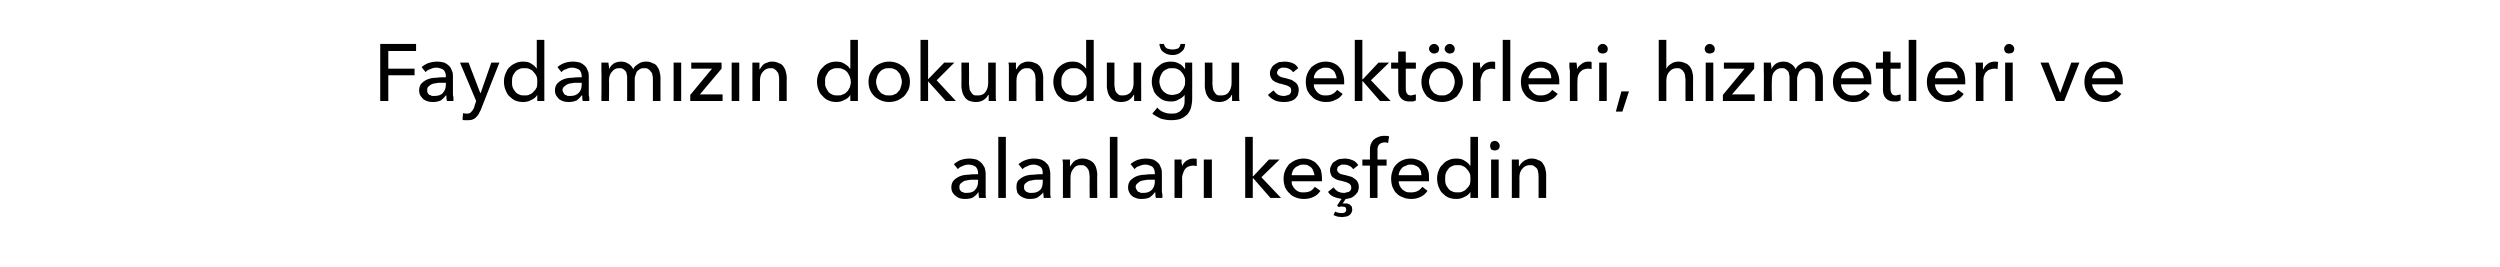
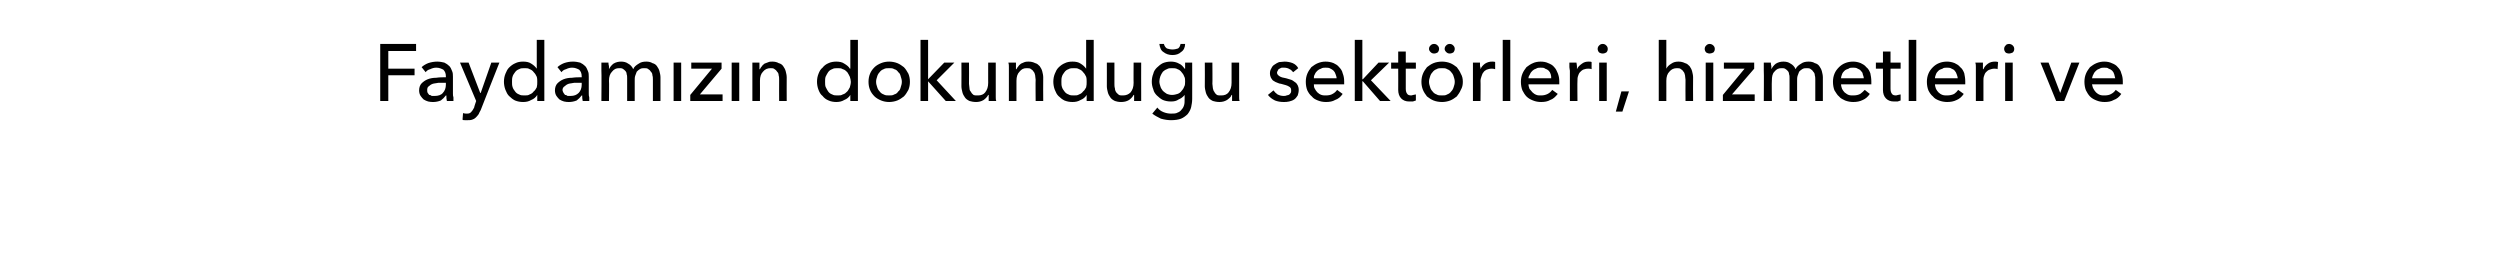
<svg xmlns="http://www.w3.org/2000/svg" version="1.1" width="495.1px" height="52.9px" viewBox="0 -4 495.1 52.9" style="top:-4px">
  <desc>Faydamızın dokunduğu sektörleri, hizmetleri ve alanları keşfedin</desc>
  <defs />
  <g id="Polygon304248">
-     <path d="M 193.7 30.3 C 193.7 29.7 193.5 29.3 193.2 29 C 192.9 28.8 192.4 28.6 191.8 28.6 C 191.4 28.6 191 28.7 190.6 28.9 C 190.3 29 189.9 29.2 189.7 29.5 C 189.7 29.5 188.9 28.5 188.9 28.5 C 189.3 28.2 189.7 27.9 190.2 27.7 C 190.8 27.5 191.4 27.4 192 27.4 C 192.5 27.4 193 27.5 193.4 27.6 C 193.8 27.8 194.1 28 194.4 28.3 C 194.6 28.5 194.8 28.9 195 29.2 C 195.1 29.6 195.2 30 195.2 30.4 C 195.2 30.4 195.2 33.7 195.2 33.7 C 195.2 34 195.2 34.2 195.2 34.5 C 195.2 34.8 195.2 35 195.3 35.2 C 195.3 35.2 193.9 35.2 193.9 35.2 C 193.8 34.8 193.8 34.5 193.8 34.1 C 193.8 34.1 193.7 34.1 193.7 34.1 C 193.5 34.5 193.1 34.8 192.7 35.1 C 192.3 35.3 191.8 35.4 191.2 35.4 C 190.9 35.4 190.6 35.4 190.2 35.3 C 189.9 35.2 189.6 35.1 189.4 34.9 C 189.1 34.7 188.9 34.5 188.7 34.2 C 188.5 33.9 188.4 33.5 188.4 33.1 C 188.4 32.5 188.6 32 188.9 31.7 C 189.2 31.4 189.6 31.1 190.1 30.9 C 190.6 30.7 191.2 30.6 191.8 30.6 C 192.4 30.5 193.1 30.5 193.7 30.5 C 193.7 30.5 193.7 30.3 193.7 30.3 Z M 193.3 31.6 C 193 31.6 192.6 31.6 192.2 31.6 C 191.8 31.7 191.4 31.7 191.1 31.8 C 190.8 31.9 190.5 32.1 190.3 32.3 C 190.1 32.4 190 32.7 190 33 C 190 33.2 190 33.4 190.1 33.6 C 190.2 33.7 190.3 33.9 190.5 34 C 190.6 34 190.8 34.1 191 34.2 C 191.1 34.2 191.3 34.2 191.5 34.2 C 192.2 34.2 192.8 34 193.1 33.6 C 193.5 33.2 193.7 32.6 193.7 32 C 193.71 31.98 193.7 31.6 193.7 31.6 C 193.7 31.6 193.34 31.58 193.3 31.6 Z M 199.2 35.2 L 197.7 35.2 L 197.7 23.1 L 199.2 23.1 L 199.2 35.2 Z M 206.5 30.3 C 206.5 29.7 206.4 29.3 206 29 C 205.7 28.8 205.2 28.6 204.7 28.6 C 204.2 28.6 203.8 28.7 203.5 28.9 C 203.1 29 202.8 29.2 202.5 29.5 C 202.5 29.5 201.7 28.5 201.7 28.5 C 202.1 28.2 202.5 27.9 203.1 27.7 C 203.6 27.5 204.2 27.4 204.8 27.4 C 205.4 27.4 205.8 27.5 206.2 27.6 C 206.6 27.8 207 28 207.2 28.3 C 207.5 28.5 207.7 28.9 207.8 29.2 C 207.9 29.6 208 30 208 30.4 C 208 30.4 208 33.7 208 33.7 C 208 34 208 34.2 208 34.5 C 208 34.8 208.1 35 208.1 35.2 C 208.1 35.2 206.7 35.2 206.7 35.2 C 206.7 34.8 206.6 34.5 206.6 34.1 C 206.6 34.1 206.6 34.1 206.6 34.1 C 206.3 34.5 205.9 34.8 205.5 35.1 C 205.1 35.3 204.6 35.4 204 35.4 C 203.7 35.4 203.4 35.4 203.1 35.3 C 202.8 35.2 202.5 35.1 202.2 34.9 C 201.9 34.7 201.7 34.5 201.5 34.2 C 201.4 33.9 201.3 33.5 201.3 33.1 C 201.3 32.5 201.4 32 201.7 31.7 C 202 31.4 202.4 31.1 202.9 30.9 C 203.4 30.7 204 30.6 204.6 30.6 C 205.3 30.5 205.9 30.5 206.5 30.5 C 206.5 30.5 206.5 30.3 206.5 30.3 Z M 206.2 31.6 C 205.8 31.6 205.4 31.6 205 31.6 C 204.6 31.7 204.3 31.7 203.9 31.8 C 203.6 31.9 203.3 32.1 203.1 32.3 C 202.9 32.4 202.8 32.7 202.8 33 C 202.8 33.2 202.8 33.4 202.9 33.6 C 203 33.7 203.1 33.9 203.3 34 C 203.4 34 203.6 34.1 203.8 34.2 C 204 34.2 204.2 34.2 204.4 34.2 C 205.1 34.2 205.6 34 206 33.6 C 206.4 33.2 206.5 32.6 206.5 32 C 206.54 31.98 206.5 31.6 206.5 31.6 C 206.5 31.6 206.18 31.58 206.2 31.6 Z M 211.9 27.6 C 211.9 27.8 211.9 28 211.9 28.3 C 211.9 28.5 211.9 28.7 211.9 28.9 C 211.9 28.9 212 28.9 212 28.9 C 212.1 28.7 212.2 28.5 212.4 28.3 C 212.5 28.1 212.7 28 212.9 27.8 C 213.1 27.7 213.4 27.6 213.6 27.5 C 213.9 27.4 214.2 27.4 214.4 27.4 C 214.9 27.4 215.3 27.5 215.7 27.7 C 216 27.8 216.3 28 216.6 28.3 C 216.8 28.6 217 28.9 217.1 29.3 C 217.2 29.7 217.3 30.1 217.3 30.5 C 217.26 30.5 217.3 35.2 217.3 35.2 L 215.8 35.2 C 215.8 35.2 215.76 30.99 215.8 31 C 215.8 30.7 215.7 30.4 215.7 30.1 C 215.6 29.8 215.6 29.6 215.4 29.4 C 215.3 29.2 215.1 29 214.9 28.9 C 214.7 28.7 214.4 28.7 214 28.7 C 213.4 28.7 212.9 28.9 212.6 29.4 C 212.2 29.8 212 30.4 212 31.2 C 212 31.17 212 35.2 212 35.2 L 210.5 35.2 C 210.5 35.2 210.5 29.25 210.5 29.2 C 210.5 29 210.5 28.8 210.5 28.5 C 210.5 28.1 210.5 27.9 210.4 27.6 C 210.4 27.6 211.9 27.6 211.9 27.6 Z M 221.3 35.2 L 219.8 35.2 L 219.8 23.1 L 221.3 23.1 L 221.3 35.2 Z M 228.7 30.3 C 228.7 29.7 228.5 29.3 228.2 29 C 227.8 28.8 227.4 28.6 226.8 28.6 C 226.4 28.6 226 28.7 225.6 28.9 C 225.2 29 224.9 29.2 224.7 29.5 C 224.7 29.5 223.9 28.5 223.9 28.5 C 224.2 28.2 224.7 27.9 225.2 27.7 C 225.8 27.5 226.3 27.4 227 27.4 C 227.5 27.4 228 27.5 228.4 27.6 C 228.8 27.8 229.1 28 229.4 28.3 C 229.6 28.5 229.8 28.9 229.9 29.2 C 230.1 29.6 230.1 30 230.1 30.4 C 230.1 30.4 230.1 33.7 230.1 33.7 C 230.1 34 230.1 34.2 230.2 34.5 C 230.2 34.8 230.2 35 230.2 35.2 C 230.2 35.2 228.9 35.2 228.9 35.2 C 228.8 34.8 228.8 34.5 228.8 34.1 C 228.8 34.1 228.7 34.1 228.7 34.1 C 228.4 34.5 228.1 34.8 227.7 35.1 C 227.2 35.3 226.7 35.4 226.2 35.4 C 225.9 35.4 225.5 35.4 225.2 35.3 C 224.9 35.2 224.6 35.1 224.3 34.9 C 224.1 34.7 223.8 34.5 223.7 34.2 C 223.5 33.9 223.4 33.5 223.4 33.1 C 223.4 32.5 223.6 32 223.9 31.7 C 224.2 31.4 224.6 31.1 225.1 30.9 C 225.6 30.7 226.2 30.6 226.8 30.6 C 227.4 30.5 228 30.5 228.7 30.5 C 228.7 30.5 228.7 30.3 228.7 30.3 Z M 228.3 31.6 C 227.9 31.6 227.6 31.6 227.2 31.6 C 226.8 31.7 226.4 31.7 226.1 31.8 C 225.7 31.9 225.5 32.1 225.3 32.3 C 225.1 32.4 224.9 32.7 224.9 33 C 224.9 33.2 225 33.4 225.1 33.6 C 225.2 33.7 225.3 33.9 225.4 34 C 225.6 34 225.8 34.1 225.9 34.2 C 226.1 34.2 226.3 34.2 226.5 34.2 C 227.2 34.2 227.7 34 228.1 33.6 C 228.5 33.2 228.7 32.6 228.7 32 C 228.69 31.98 228.7 31.6 228.7 31.6 C 228.7 31.6 228.32 31.58 228.3 31.6 Z M 232.6 29.2 C 232.6 29 232.6 28.8 232.6 28.5 C 232.6 28.1 232.6 27.9 232.6 27.6 C 232.6 27.6 234 27.6 234 27.6 C 234 27.8 234 28 234 28.3 C 234.1 28.5 234.1 28.7 234.1 28.9 C 234.1 28.9 234.1 28.9 234.1 28.9 C 234.3 28.4 234.6 28.1 235 27.8 C 235.5 27.5 235.9 27.4 236.4 27.4 C 236.7 27.4 236.9 27.4 237 27.5 C 237 27.5 237 28.9 237 28.9 C 236.7 28.8 236.5 28.8 236.3 28.8 C 235.9 28.8 235.6 28.9 235.3 29 C 235.1 29.1 234.8 29.3 234.7 29.5 C 234.5 29.7 234.4 30 234.3 30.3 C 234.2 30.6 234.1 30.9 234.1 31.2 C 234.14 31.22 234.1 35.2 234.1 35.2 L 232.6 35.2 L 232.6 29.2 C 232.6 29.2 232.64 29.25 232.6 29.2 Z M 240 35.2 L 238.4 35.2 L 238.4 27.6 L 240 27.6 L 240 35.2 Z M 248.1 30.9 L 248.2 30.9 L 251.3 27.6 L 253.4 27.6 L 249.8 31.1 L 253.7 35.2 L 251.6 35.2 L 248.2 31.3 L 248.1 31.3 L 248.1 35.2 L 246.6 35.2 L 246.6 23.1 L 248.1 23.1 L 248.1 30.9 Z M 260.3 30.7 C 260.3 30.4 260.2 30.2 260.1 29.9 C 260 29.6 259.9 29.4 259.7 29.2 C 259.5 29 259.3 28.9 259.1 28.8 C 258.8 28.6 258.5 28.6 258.1 28.6 C 257.8 28.6 257.5 28.6 257.2 28.8 C 257 28.9 256.7 29 256.5 29.2 C 256.3 29.4 256.1 29.6 256 29.9 C 255.9 30.2 255.8 30.4 255.8 30.7 C 255.8 30.7 260.3 30.7 260.3 30.7 Z M 261.8 31.3 C 261.8 31.4 261.8 31.5 261.8 31.6 C 261.8 31.7 261.8 31.8 261.8 31.9 C 261.8 31.9 255.8 31.9 255.8 31.9 C 255.8 32.2 255.8 32.5 256 32.8 C 256.1 33 256.3 33.3 256.5 33.5 C 256.7 33.7 257 33.9 257.3 34 C 257.6 34.1 257.9 34.1 258.2 34.1 C 258.7 34.1 259.2 34 259.6 33.8 C 259.9 33.6 260.2 33.3 260.4 33 C 260.4 33 261.5 33.8 261.5 33.8 C 261.1 34.4 260.6 34.8 260.1 35 C 259.5 35.3 258.9 35.4 258.2 35.4 C 257.6 35.4 257.1 35.3 256.6 35.1 C 256.1 34.9 255.7 34.7 255.4 34.3 C 255 34 254.7 33.5 254.5 33.1 C 254.3 32.6 254.2 32 254.2 31.4 C 254.2 30.8 254.3 30.3 254.5 29.8 C 254.7 29.3 255 28.9 255.3 28.5 C 255.7 28.2 256.1 27.9 256.6 27.7 C 257.1 27.5 257.6 27.4 258.2 27.4 C 258.7 27.4 259.2 27.5 259.7 27.7 C 260.1 27.9 260.5 28.1 260.8 28.5 C 261.1 28.8 261.4 29.2 261.6 29.7 C 261.7 30.2 261.8 30.7 261.8 31.3 Z M 268 29.5 C 267.8 29.3 267.6 29 267.3 28.9 C 267 28.7 266.6 28.6 266.2 28.6 C 266.1 28.6 265.9 28.6 265.7 28.6 C 265.5 28.7 265.4 28.7 265.3 28.8 C 265.1 28.9 265 29 264.9 29.1 C 264.9 29.3 264.8 29.4 264.8 29.6 C 264.8 29.9 265 30.1 265.2 30.3 C 265.5 30.5 266 30.6 266.5 30.7 C 266.9 30.8 267.2 30.9 267.6 31 C 267.9 31.1 268.1 31.3 268.4 31.5 C 268.6 31.6 268.8 31.9 268.9 32.1 C 269 32.3 269.1 32.6 269.1 33 C 269.1 33.4 269 33.7 268.9 34 C 268.7 34.3 268.5 34.5 268.3 34.7 C 268.1 34.9 267.8 35.1 267.5 35.2 C 267.1 35.3 266.8 35.4 266.5 35.4 C 266.5 35.4 265.9 36.3 265.9 36.3 C 265.9 36.3 266 36.3 266.1 36.3 C 266.1 36.3 266.2 36.3 266.3 36.3 C 266.5 36.3 266.6 36.3 266.8 36.3 C 267 36.4 267.2 36.4 267.3 36.5 C 267.4 36.6 267.6 36.8 267.7 36.9 C 267.7 37.1 267.8 37.3 267.8 37.5 C 267.8 37.8 267.7 38 267.6 38.2 C 267.5 38.4 267.3 38.6 267.1 38.7 C 266.9 38.8 266.7 38.9 266.5 38.9 C 266.2 38.9 266 39 265.8 39 C 265.5 39 265.2 38.9 264.9 38.9 C 264.6 38.8 264.3 38.7 264.1 38.6 C 264.1 38.6 264.4 37.9 264.4 37.9 C 264.8 38.1 265.2 38.2 265.7 38.2 C 265.7 38.2 265.8 38.2 266 38.2 C 266.1 38.1 266.2 38.1 266.3 38.1 C 266.4 38 266.5 37.9 266.5 37.9 C 266.6 37.8 266.6 37.7 266.6 37.5 C 266.6 37.3 266.5 37.1 266.4 37 C 266.2 37 266 36.9 265.8 36.9 C 265.7 36.9 265.6 36.9 265.5 36.9 C 265.3 37 265.2 37 265.1 37 C 265.12 37.02 264.8 36.7 264.8 36.7 C 264.8 36.7 265.66 35.38 265.7 35.4 C 265.2 35.3 264.7 35.2 264.2 35 C 263.7 34.8 263.3 34.5 263 34 C 263 34 264.1 33.1 264.1 33.1 C 264.3 33.4 264.6 33.7 264.9 33.9 C 265.3 34.1 265.7 34.2 266.1 34.2 C 266.3 34.2 266.5 34.2 266.6 34.1 C 266.8 34.1 267 34 267.1 34 C 267.3 33.9 267.4 33.8 267.5 33.6 C 267.6 33.5 267.6 33.3 267.6 33.1 C 267.6 32.7 267.4 32.5 267.1 32.3 C 266.8 32.1 266.3 32 265.6 31.8 C 265.4 31.8 265.1 31.7 264.8 31.6 C 264.6 31.5 264.3 31.4 264.1 31.2 C 263.9 31.1 263.7 30.9 263.6 30.6 C 263.5 30.4 263.4 30.1 263.4 29.7 C 263.4 29.3 263.5 29 263.7 28.7 C 263.8 28.4 264 28.1 264.3 28 C 264.6 27.8 264.9 27.6 265.2 27.5 C 265.6 27.5 265.9 27.4 266.3 27.4 C 266.8 27.4 267.3 27.5 267.8 27.7 C 268.4 27.9 268.7 28.3 269 28.7 C 269 28.7 268 29.5 268 29.5 Z M 274.6 28.8 L 272.8 28.8 L 272.8 35.2 L 271.3 35.2 L 271.3 28.8 L 269.8 28.8 L 269.8 27.6 L 271.3 27.6 C 271.3 27.6 271.3 26.03 271.3 26 C 271.3 25.6 271.3 25.2 271.4 24.8 C 271.5 24.4 271.7 24.1 271.9 23.8 C 272.2 23.5 272.5 23.3 272.8 23.2 C 273.2 23 273.6 22.9 274.1 22.9 C 274.5 22.9 274.8 22.9 275.1 23 C 275.1 23 274.9 24.3 274.9 24.3 C 274.8 24.3 274.7 24.3 274.5 24.2 C 274.4 24.2 274.3 24.2 274.1 24.2 C 273.9 24.2 273.6 24.3 273.4 24.4 C 273.3 24.5 273.1 24.6 273 24.8 C 272.9 24.9 272.9 25.1 272.8 25.4 C 272.8 25.6 272.8 25.8 272.8 26 C 272.8 26.03 272.8 27.6 272.8 27.6 L 274.6 27.6 L 274.6 28.8 Z M 281.5 30.7 C 281.5 30.4 281.4 30.2 281.4 29.9 C 281.3 29.6 281.1 29.4 281 29.2 C 280.8 29 280.6 28.9 280.3 28.8 C 280 28.6 279.7 28.6 279.4 28.6 C 279.1 28.6 278.8 28.6 278.5 28.8 C 278.2 28.9 277.9 29 277.7 29.2 C 277.5 29.4 277.4 29.6 277.2 29.9 C 277.1 30.2 277 30.4 277 30.7 C 277 30.7 281.5 30.7 281.5 30.7 Z M 283 31.3 C 283 31.4 283 31.5 283 31.6 C 283 31.7 283 31.8 283 31.9 C 283 31.9 277 31.9 277 31.9 C 277 32.2 277.1 32.5 277.2 32.8 C 277.3 33 277.5 33.3 277.7 33.5 C 278 33.7 278.2 33.9 278.5 34 C 278.8 34.1 279.1 34.1 279.5 34.1 C 280 34.1 280.4 34 280.8 33.8 C 281.2 33.6 281.4 33.3 281.7 33 C 281.7 33 282.7 33.8 282.7 33.8 C 282.3 34.4 281.8 34.8 281.3 35 C 280.7 35.3 280.1 35.4 279.5 35.4 C 278.9 35.4 278.3 35.3 277.9 35.1 C 277.4 34.9 276.9 34.7 276.6 34.3 C 276.2 34 276 33.5 275.8 33.1 C 275.6 32.6 275.5 32 275.5 31.4 C 275.5 30.8 275.6 30.3 275.8 29.8 C 275.9 29.3 276.2 28.9 276.6 28.5 C 276.9 28.2 277.3 27.9 277.8 27.7 C 278.3 27.5 278.8 27.4 279.4 27.4 C 279.9 27.4 280.4 27.5 280.9 27.7 C 281.4 27.9 281.7 28.1 282.1 28.5 C 282.4 28.8 282.6 29.2 282.8 29.7 C 283 30.2 283 30.7 283 31.3 Z M 291.2 34 C 290.9 34.5 290.5 34.8 290 35 C 289.5 35.3 289 35.4 288.4 35.4 C 287.8 35.4 287.3 35.3 286.8 35.1 C 286.4 34.9 286 34.6 285.6 34.2 C 285.3 33.9 285.1 33.5 284.9 33 C 284.7 32.5 284.6 31.9 284.6 31.4 C 284.6 30.8 284.7 30.3 284.9 29.8 C 285.1 29.3 285.3 28.9 285.7 28.6 C 286 28.2 286.4 27.9 286.9 27.7 C 287.3 27.5 287.8 27.4 288.4 27.4 C 289 27.4 289.6 27.5 290 27.8 C 290.5 28.1 290.9 28.4 291.1 28.8 C 291.12 28.75 291.2 28.8 291.2 28.8 L 291.2 23.1 L 292.7 23.1 L 292.7 35.2 L 291.2 35.2 L 291.2 34 C 291.2 34 291.17 34 291.2 34 Z M 286.2 31.4 C 286.2 31.8 286.2 32.1 286.3 32.4 C 286.4 32.8 286.6 33 286.8 33.3 C 287 33.6 287.3 33.8 287.6 33.9 C 287.9 34.1 288.3 34.1 288.7 34.1 C 289.1 34.1 289.4 34.1 289.7 33.9 C 290 33.8 290.3 33.6 290.5 33.3 C 290.8 33.1 290.9 32.8 291.1 32.5 C 291.2 32.1 291.2 31.8 291.2 31.4 C 291.2 31.1 291.2 30.7 291.1 30.4 C 290.9 30 290.8 29.8 290.5 29.5 C 290.3 29.2 290 29 289.7 28.9 C 289.4 28.7 289.1 28.7 288.7 28.7 C 288.3 28.7 287.9 28.7 287.6 28.9 C 287.3 29 287 29.2 286.8 29.5 C 286.6 29.8 286.4 30 286.3 30.4 C 286.2 30.7 286.2 31 286.2 31.4 Z M 296.8 35.2 L 295.3 35.2 L 295.3 27.6 L 296.8 27.6 L 296.8 35.2 Z M 297 24.9 C 297 25.2 296.9 25.4 296.7 25.6 C 296.5 25.7 296.3 25.8 296 25.8 C 295.8 25.8 295.5 25.7 295.3 25.6 C 295.2 25.4 295.1 25.1 295.1 24.9 C 295.1 24.6 295.2 24.4 295.3 24.2 C 295.5 24 295.8 23.9 296 23.9 C 296.3 23.9 296.5 24 296.7 24.2 C 296.9 24.4 297 24.6 297 24.9 Z M 300.8 27.6 C 300.8 27.8 300.8 28 300.8 28.3 C 300.8 28.5 300.8 28.7 300.8 28.9 C 300.8 28.9 300.9 28.9 300.9 28.9 C 301 28.7 301.1 28.5 301.3 28.3 C 301.5 28.1 301.6 28 301.9 27.8 C 302.1 27.7 302.3 27.6 302.6 27.5 C 302.8 27.4 303.1 27.4 303.4 27.4 C 303.8 27.4 304.3 27.5 304.6 27.7 C 305 27.8 305.3 28 305.5 28.3 C 305.7 28.6 305.9 28.9 306 29.3 C 306.1 29.7 306.2 30.1 306.2 30.5 C 306.19 30.5 306.2 35.2 306.2 35.2 L 304.7 35.2 C 304.7 35.2 304.69 30.99 304.7 31 C 304.7 30.7 304.7 30.4 304.6 30.1 C 304.6 29.8 304.5 29.6 304.4 29.4 C 304.2 29.2 304 29 303.8 28.9 C 303.6 28.7 303.3 28.7 303 28.7 C 302.4 28.7 301.9 28.9 301.5 29.4 C 301.1 29.8 300.9 30.4 300.9 31.2 C 300.93 31.17 300.9 35.2 300.9 35.2 L 299.4 35.2 C 299.4 35.2 299.42 29.25 299.4 29.2 C 299.4 29 299.4 28.8 299.4 28.5 C 299.4 28.1 299.4 27.9 299.4 27.6 C 299.4 27.6 300.8 27.6 300.8 27.6 Z " stroke="none" fill="#000" />
-   </g>
+     </g>
  <g id="Polygon304247">
    <path d="M 76.9 16 L 75.3 16 L 75.3 4.7 L 82.4 4.7 L 82.4 6.1 L 76.9 6.1 L 76.9 9.6 L 82.1 9.6 L 82.1 10.9 L 76.9 10.9 L 76.9 16 Z M 88.3 11.1 C 88.3 10.5 88.1 10.1 87.8 9.8 C 87.4 9.6 87 9.4 86.4 9.4 C 86 9.4 85.6 9.5 85.2 9.7 C 84.8 9.8 84.5 10 84.3 10.3 C 84.3 10.3 83.5 9.3 83.5 9.3 C 83.8 9 84.3 8.7 84.8 8.5 C 85.4 8.3 86 8.2 86.6 8.2 C 87.1 8.2 87.6 8.3 88 8.4 C 88.4 8.6 88.7 8.8 89 9.1 C 89.2 9.3 89.4 9.7 89.5 10 C 89.7 10.4 89.7 10.8 89.7 11.2 C 89.7 11.2 89.7 14.5 89.7 14.5 C 89.7 14.8 89.7 15 89.8 15.3 C 89.8 15.6 89.8 15.8 89.8 16 C 89.8 16 88.5 16 88.5 16 C 88.4 15.6 88.4 15.3 88.4 14.9 C 88.4 14.9 88.3 14.9 88.3 14.9 C 88 15.3 87.7 15.6 87.3 15.9 C 86.8 16.1 86.3 16.2 85.8 16.2 C 85.5 16.2 85.2 16.2 84.8 16.1 C 84.5 16 84.2 15.9 83.9 15.7 C 83.7 15.5 83.5 15.3 83.3 15 C 83.1 14.7 83 14.3 83 13.9 C 83 13.3 83.2 12.8 83.5 12.5 C 83.8 12.2 84.2 11.9 84.7 11.7 C 85.2 11.5 85.8 11.4 86.4 11.4 C 87 11.3 87.7 11.3 88.3 11.3 C 88.3 11.3 88.3 11.1 88.3 11.1 Z M 87.9 12.4 C 87.6 12.4 87.2 12.4 86.8 12.4 C 86.4 12.5 86 12.5 85.7 12.6 C 85.4 12.7 85.1 12.9 84.9 13.1 C 84.7 13.2 84.6 13.5 84.6 13.8 C 84.6 14 84.6 14.2 84.7 14.4 C 84.8 14.5 84.9 14.7 85 14.8 C 85.2 14.8 85.4 14.9 85.5 15 C 85.7 15 85.9 15 86.1 15 C 86.8 15 87.4 14.8 87.7 14.4 C 88.1 14 88.3 13.4 88.3 12.8 C 88.3 12.78 88.3 12.4 88.3 12.4 C 88.3 12.4 87.93 12.38 87.9 12.4 Z M 95.1 14.4 L 95.2 14.4 L 97.3 8.4 L 98.9 8.4 C 98.9 8.4 95.18 17.79 95.2 17.8 C 95 18.1 94.9 18.4 94.8 18.6 C 94.6 18.9 94.4 19.1 94.2 19.3 C 94 19.5 93.8 19.6 93.5 19.7 C 93.2 19.8 92.9 19.8 92.6 19.8 C 92.4 19.8 92.2 19.8 92.1 19.8 C 91.9 19.8 91.7 19.8 91.6 19.7 C 91.6 19.7 91.7 18.4 91.7 18.4 C 92 18.5 92.2 18.5 92.5 18.5 C 92.9 18.5 93.1 18.4 93.3 18.2 C 93.5 18 93.7 17.7 93.9 17.3 C 93.87 17.26 94.3 16 94.3 16 L 91.1 8.4 L 92.8 8.4 L 95.1 14.4 Z M 106.4 14.8 C 106.1 15.3 105.7 15.6 105.2 15.8 C 104.7 16.1 104.2 16.2 103.6 16.2 C 103 16.2 102.5 16.1 102 15.9 C 101.6 15.7 101.2 15.4 100.8 15 C 100.5 14.7 100.3 14.3 100.1 13.8 C 99.9 13.3 99.8 12.7 99.8 12.2 C 99.8 11.6 99.9 11.1 100.1 10.6 C 100.3 10.1 100.5 9.7 100.8 9.4 C 101.2 9 101.6 8.7 102.1 8.5 C 102.5 8.3 103 8.2 103.6 8.2 C 104.2 8.2 104.8 8.3 105.2 8.6 C 105.7 8.9 106 9.2 106.3 9.6 C 106.31 9.55 106.3 9.6 106.3 9.6 L 106.3 3.9 L 107.8 3.9 L 107.8 16 L 106.4 16 L 106.4 14.8 C 106.4 14.8 106.36 14.8 106.4 14.8 Z M 101.4 12.2 C 101.4 12.6 101.4 12.9 101.5 13.2 C 101.6 13.6 101.8 13.8 102 14.1 C 102.2 14.4 102.5 14.6 102.8 14.7 C 103.1 14.9 103.5 14.9 103.9 14.9 C 104.3 14.9 104.6 14.9 104.9 14.7 C 105.2 14.6 105.5 14.4 105.7 14.1 C 106 13.9 106.1 13.6 106.3 13.3 C 106.4 12.9 106.4 12.6 106.4 12.2 C 106.4 11.9 106.4 11.5 106.3 11.2 C 106.1 10.8 106 10.6 105.7 10.3 C 105.5 10 105.2 9.8 104.9 9.7 C 104.6 9.5 104.3 9.5 103.9 9.5 C 103.5 9.5 103.1 9.5 102.8 9.7 C 102.5 9.8 102.2 10 102 10.3 C 101.8 10.6 101.6 10.8 101.5 11.2 C 101.4 11.5 101.4 11.8 101.4 12.2 Z M 115.2 11.1 C 115.2 10.5 115 10.1 114.7 9.8 C 114.3 9.6 113.9 9.4 113.3 9.4 C 112.9 9.4 112.5 9.5 112.1 9.7 C 111.7 9.8 111.4 10 111.2 10.3 C 111.2 10.3 110.4 9.3 110.4 9.3 C 110.7 9 111.2 8.7 111.7 8.5 C 112.3 8.3 112.8 8.2 113.5 8.2 C 114 8.2 114.5 8.3 114.9 8.4 C 115.3 8.6 115.6 8.8 115.9 9.1 C 116.1 9.3 116.3 9.7 116.4 10 C 116.6 10.4 116.6 10.8 116.6 11.2 C 116.6 11.2 116.6 14.5 116.6 14.5 C 116.6 14.8 116.6 15 116.7 15.3 C 116.7 15.6 116.7 15.8 116.7 16 C 116.7 16 115.4 16 115.4 16 C 115.3 15.6 115.3 15.3 115.3 14.9 C 115.3 14.9 115.2 14.9 115.2 14.9 C 114.9 15.3 114.6 15.6 114.2 15.9 C 113.7 16.1 113.2 16.2 112.7 16.2 C 112.4 16.2 112.1 16.2 111.7 16.1 C 111.4 16 111.1 15.9 110.8 15.7 C 110.6 15.5 110.4 15.3 110.2 15 C 110 14.7 109.9 14.3 109.9 13.9 C 109.9 13.3 110.1 12.8 110.4 12.5 C 110.7 12.2 111.1 11.9 111.6 11.7 C 112.1 11.5 112.7 11.4 113.3 11.4 C 113.9 11.3 114.6 11.3 115.2 11.3 C 115.2 11.3 115.2 11.1 115.2 11.1 Z M 114.8 12.4 C 114.5 12.4 114.1 12.4 113.7 12.4 C 113.3 12.5 112.9 12.5 112.6 12.6 C 112.3 12.7 112 12.9 111.8 13.1 C 111.6 13.2 111.4 13.5 111.4 13.8 C 111.4 14 111.5 14.2 111.6 14.4 C 111.7 14.5 111.8 14.7 111.9 14.8 C 112.1 14.8 112.3 14.9 112.4 15 C 112.6 15 112.8 15 113 15 C 113.7 15 114.2 14.8 114.6 14.4 C 115 14 115.2 13.4 115.2 12.8 C 115.19 12.78 115.2 12.4 115.2 12.4 C 115.2 12.4 114.83 12.38 114.8 12.4 Z M 120.6 9.7 C 120.8 9.3 121.1 8.9 121.5 8.6 C 122 8.3 122.5 8.2 123 8.2 C 123.5 8.2 124 8.3 124.4 8.6 C 124.8 8.8 125.2 9.2 125.4 9.7 C 125.6 9.2 126 8.9 126.5 8.6 C 126.9 8.3 127.4 8.2 128 8.2 C 128.5 8.2 128.9 8.3 129.2 8.5 C 129.6 8.6 129.9 8.8 130.1 9.1 C 130.3 9.4 130.5 9.7 130.6 10.1 C 130.7 10.5 130.8 10.9 130.8 11.3 C 130.79 11.3 130.8 16 130.8 16 L 129.3 16 C 129.3 16 129.29 11.79 129.3 11.8 C 129.3 11.5 129.3 11.2 129.2 10.9 C 129.2 10.6 129.1 10.4 128.9 10.2 C 128.8 10 128.6 9.8 128.4 9.7 C 128.2 9.5 127.9 9.5 127.6 9.5 C 127.3 9.5 127 9.5 126.7 9.7 C 126.5 9.8 126.3 10 126.1 10.2 C 126 10.5 125.9 10.7 125.8 11 C 125.7 11.3 125.7 11.6 125.7 11.9 C 125.69 11.9 125.7 16 125.7 16 L 124.2 16 C 124.2 16 124.19 11.49 124.2 11.5 C 124.2 11.2 124.2 10.9 124.1 10.7 C 124.1 10.4 124 10.2 123.8 10 C 123.7 9.9 123.5 9.7 123.3 9.6 C 123.1 9.5 122.9 9.5 122.6 9.5 C 122 9.5 121.6 9.7 121.2 10.2 C 120.8 10.6 120.6 11.2 120.6 12 C 120.65 11.97 120.6 16 120.6 16 L 119.1 16 C 119.1 16 119.15 10.05 119.1 10 C 119.1 9.8 119.1 9.6 119.1 9.3 C 119.1 8.9 119.1 8.7 119.1 8.4 C 119.1 8.4 120.5 8.4 120.5 8.4 C 120.5 8.6 120.5 8.8 120.6 9.1 C 120.6 9.3 120.6 9.5 120.6 9.7 C 120.57 9.66 120.6 9.7 120.6 9.7 C 120.6 9.7 120.62 9.66 120.6 9.7 Z M 134.9 16 L 133.4 16 L 133.4 8.4 L 134.9 8.4 L 134.9 16 Z M 142.9 9.6 L 138.6 14.7 L 143.1 14.7 L 143.1 16 L 136.7 16 L 136.7 14.8 L 141 9.6 L 136.9 9.6 L 136.9 8.4 L 142.9 8.4 L 142.9 9.6 Z M 146.4 16 L 144.9 16 L 144.9 8.4 L 146.4 8.4 L 146.4 16 Z M 150.4 8.4 C 150.4 8.6 150.4 8.8 150.4 9.1 C 150.4 9.3 150.4 9.5 150.4 9.7 C 150.4 9.7 150.5 9.7 150.5 9.7 C 150.6 9.5 150.7 9.3 150.9 9.1 C 151 8.9 151.2 8.8 151.4 8.6 C 151.7 8.5 151.9 8.4 152.2 8.3 C 152.4 8.2 152.7 8.2 153 8.2 C 153.4 8.2 153.9 8.3 154.2 8.5 C 154.6 8.6 154.9 8.8 155.1 9.1 C 155.3 9.4 155.5 9.7 155.6 10.1 C 155.7 10.5 155.8 10.9 155.8 11.3 C 155.78 11.3 155.8 16 155.8 16 L 154.3 16 C 154.3 16 154.28 11.79 154.3 11.8 C 154.3 11.5 154.3 11.2 154.2 10.9 C 154.2 10.6 154.1 10.4 153.9 10.2 C 153.8 10 153.6 9.8 153.4 9.7 C 153.2 9.5 152.9 9.5 152.6 9.5 C 152 9.5 151.5 9.7 151.1 10.2 C 150.7 10.6 150.5 11.2 150.5 12 C 150.52 11.97 150.5 16 150.5 16 L 149 16 C 149 16 149.02 10.05 149 10 C 149 9.8 149 9.6 149 9.3 C 149 8.9 149 8.7 149 8.4 C 149 8.4 150.4 8.4 150.4 8.4 Z M 168.4 14.8 C 168.1 15.3 167.7 15.6 167.2 15.8 C 166.7 16.1 166.2 16.2 165.6 16.2 C 165.1 16.2 164.5 16.1 164.1 15.9 C 163.6 15.7 163.2 15.4 162.9 15 C 162.5 14.7 162.3 14.3 162.1 13.8 C 161.9 13.3 161.8 12.7 161.8 12.2 C 161.8 11.6 161.9 11.1 162.1 10.6 C 162.3 10.1 162.5 9.7 162.9 9.4 C 163.2 9 163.6 8.7 164.1 8.5 C 164.5 8.3 165.1 8.2 165.6 8.2 C 166.2 8.2 166.8 8.3 167.2 8.6 C 167.7 8.9 168.1 9.2 168.3 9.6 C 168.33 9.55 168.4 9.6 168.4 9.6 L 168.4 3.9 L 169.9 3.9 L 169.9 16 L 168.4 16 L 168.4 14.8 C 168.4 14.8 168.38 14.8 168.4 14.8 Z M 163.4 12.2 C 163.4 12.6 163.4 12.9 163.5 13.2 C 163.7 13.6 163.8 13.8 164 14.1 C 164.2 14.4 164.5 14.6 164.8 14.7 C 165.1 14.9 165.5 14.9 165.9 14.9 C 166.3 14.9 166.6 14.9 166.9 14.7 C 167.3 14.6 167.5 14.4 167.8 14.1 C 168 13.9 168.1 13.6 168.3 13.3 C 168.4 12.9 168.5 12.6 168.5 12.2 C 168.5 11.9 168.4 11.5 168.3 11.2 C 168.1 10.8 168 10.6 167.8 10.3 C 167.5 10 167.3 9.8 166.9 9.7 C 166.6 9.5 166.3 9.5 165.9 9.5 C 165.5 9.5 165.1 9.5 164.8 9.7 C 164.5 9.8 164.2 10 164 10.3 C 163.8 10.6 163.7 10.8 163.5 11.2 C 163.4 11.5 163.4 11.8 163.4 12.2 Z M 180.2 12.2 C 180.2 12.8 180.1 13.3 179.9 13.8 C 179.6 14.3 179.4 14.7 179 15.1 C 178.6 15.4 178.2 15.7 177.7 15.9 C 177.2 16.1 176.6 16.2 176.1 16.2 C 175.5 16.2 175 16.1 174.5 15.9 C 174 15.7 173.5 15.4 173.2 15.1 C 172.8 14.7 172.5 14.3 172.3 13.8 C 172.1 13.3 172 12.8 172 12.2 C 172 11.6 172.1 11.1 172.3 10.6 C 172.5 10.1 172.8 9.7 173.2 9.3 C 173.5 9 174 8.7 174.5 8.5 C 175 8.3 175.5 8.2 176.1 8.2 C 176.6 8.2 177.2 8.3 177.7 8.5 C 178.2 8.7 178.6 9 179 9.3 C 179.4 9.7 179.6 10.1 179.9 10.6 C 180.1 11.1 180.2 11.6 180.2 12.2 Z M 178.6 12.2 C 178.6 11.8 178.5 11.5 178.4 11.2 C 178.3 10.8 178.2 10.5 177.9 10.3 C 177.7 10 177.5 9.8 177.1 9.7 C 176.8 9.5 176.5 9.5 176.1 9.5 C 175.7 9.5 175.3 9.5 175 9.7 C 174.7 9.8 174.4 10 174.2 10.3 C 174 10.5 173.8 10.8 173.7 11.2 C 173.6 11.5 173.5 11.8 173.5 12.2 C 173.5 12.6 173.6 12.9 173.7 13.2 C 173.8 13.6 174 13.9 174.2 14.1 C 174.4 14.4 174.7 14.6 175 14.7 C 175.3 14.9 175.7 14.9 176.1 14.9 C 176.5 14.9 176.8 14.9 177.1 14.7 C 177.5 14.6 177.7 14.4 177.9 14.1 C 178.2 13.9 178.3 13.6 178.4 13.2 C 178.5 12.9 178.6 12.6 178.6 12.2 Z M 183.8 11.7 L 183.8 11.7 L 187 8.4 L 189 8.4 L 185.5 11.9 L 189.3 16 L 187.3 16 L 183.8 12.1 L 183.8 12.1 L 183.8 16 L 182.3 16 L 182.3 3.9 L 183.8 3.9 L 183.8 11.7 Z M 195.8 16 C 195.8 15.8 195.8 15.6 195.8 15.4 C 195.8 15.1 195.8 14.9 195.8 14.8 C 195.8 14.8 195.7 14.8 195.7 14.8 C 195.5 15.2 195.2 15.5 194.8 15.8 C 194.3 16.1 193.8 16.2 193.3 16.2 C 192.8 16.2 192.3 16.1 192 16 C 191.6 15.8 191.3 15.6 191.1 15.3 C 190.9 15 190.7 14.7 190.6 14.3 C 190.5 13.9 190.4 13.5 190.4 13.1 C 190.42 13.12 190.4 8.4 190.4 8.4 L 191.9 8.4 C 191.9 8.4 191.93 12.61 191.9 12.6 C 191.9 12.9 192 13.2 192 13.5 C 192 13.8 192.1 14 192.3 14.2 C 192.4 14.5 192.6 14.6 192.8 14.8 C 193 14.9 193.3 14.9 193.7 14.9 C 194.3 14.9 194.8 14.7 195.1 14.3 C 195.5 13.8 195.7 13.2 195.7 12.4 C 195.69 12.45 195.7 8.4 195.7 8.4 L 197.2 8.4 C 197.2 8.4 197.19 14.37 197.2 14.4 C 197.2 14.6 197.2 14.8 197.2 15.2 C 197.2 15.5 197.2 15.8 197.3 16 C 197.3 16 195.8 16 195.8 16 Z M 201.2 8.4 C 201.2 8.6 201.2 8.8 201.2 9.1 C 201.2 9.3 201.2 9.5 201.2 9.7 C 201.2 9.7 201.3 9.7 201.3 9.7 C 201.4 9.5 201.5 9.3 201.7 9.1 C 201.8 8.9 202 8.8 202.2 8.6 C 202.4 8.5 202.7 8.4 202.9 8.3 C 203.2 8.2 203.5 8.2 203.7 8.2 C 204.2 8.2 204.6 8.3 205 8.5 C 205.4 8.6 205.6 8.8 205.9 9.1 C 206.1 9.4 206.3 9.7 206.4 10.1 C 206.5 10.5 206.6 10.9 206.6 11.3 C 206.57 11.3 206.6 16 206.6 16 L 205.1 16 C 205.1 16 205.06 11.79 205.1 11.8 C 205.1 11.5 205 11.2 205 10.9 C 204.9 10.6 204.9 10.4 204.7 10.2 C 204.6 10 204.4 9.8 204.2 9.7 C 204 9.5 203.7 9.5 203.3 9.5 C 202.7 9.5 202.3 9.7 201.9 10.2 C 201.5 10.6 201.3 11.2 201.3 12 C 201.3 11.97 201.3 16 201.3 16 L 199.8 16 C 199.8 16 199.8 10.05 199.8 10 C 199.8 9.8 199.8 9.6 199.8 9.3 C 199.8 8.9 199.8 8.7 199.7 8.4 C 199.7 8.4 201.2 8.4 201.2 8.4 Z M 215.2 14.8 C 214.9 15.3 214.5 15.6 214 15.8 C 213.5 16.1 213 16.2 212.4 16.2 C 211.8 16.2 211.3 16.1 210.8 15.9 C 210.4 15.7 210 15.4 209.6 15 C 209.3 14.7 209.1 14.3 208.9 13.8 C 208.7 13.3 208.6 12.7 208.6 12.2 C 208.6 11.6 208.7 11.1 208.9 10.6 C 209.1 10.1 209.3 9.7 209.6 9.4 C 210 9 210.4 8.7 210.9 8.5 C 211.3 8.3 211.8 8.2 212.4 8.2 C 213 8.2 213.6 8.3 214 8.6 C 214.5 8.9 214.8 9.2 215.1 9.6 C 215.11 9.55 215.1 9.6 215.1 9.6 L 215.1 3.9 L 216.6 3.9 L 216.6 16 L 215.2 16 L 215.2 14.8 C 215.2 14.8 215.16 14.8 215.2 14.8 Z M 210.2 12.2 C 210.2 12.6 210.2 12.9 210.3 13.2 C 210.4 13.6 210.6 13.8 210.8 14.1 C 211 14.4 211.3 14.6 211.6 14.7 C 211.9 14.9 212.3 14.9 212.7 14.9 C 213.1 14.9 213.4 14.9 213.7 14.7 C 214 14.6 214.3 14.4 214.5 14.1 C 214.8 13.9 214.9 13.6 215.1 13.3 C 215.2 12.9 215.2 12.6 215.2 12.2 C 215.2 11.9 215.2 11.5 215.1 11.2 C 214.9 10.8 214.8 10.6 214.5 10.3 C 214.3 10 214 9.8 213.7 9.7 C 213.4 9.5 213.1 9.5 212.7 9.5 C 212.3 9.5 211.9 9.5 211.6 9.7 C 211.3 9.8 211 10 210.8 10.3 C 210.6 10.6 210.4 10.8 210.3 11.2 C 210.2 11.5 210.2 11.8 210.2 12.2 Z M 224.6 16 C 224.6 15.8 224.6 15.6 224.6 15.4 C 224.6 15.1 224.6 14.9 224.6 14.8 C 224.6 14.8 224.5 14.8 224.5 14.8 C 224.3 15.2 224 15.5 223.6 15.8 C 223.1 16.1 222.6 16.2 222 16.2 C 221.5 16.2 221.1 16.1 220.8 16 C 220.4 15.8 220.1 15.6 219.9 15.3 C 219.7 15 219.5 14.7 219.4 14.3 C 219.3 13.9 219.2 13.5 219.2 13.1 C 219.21 13.12 219.2 8.4 219.2 8.4 L 220.7 8.4 C 220.7 8.4 220.71 12.61 220.7 12.6 C 220.7 12.9 220.7 13.2 220.8 13.5 C 220.8 13.8 220.9 14 221 14.2 C 221.2 14.5 221.4 14.6 221.6 14.8 C 221.8 14.9 222.1 14.9 222.4 14.9 C 223 14.9 223.5 14.7 223.9 14.3 C 224.3 13.8 224.5 13.2 224.5 12.4 C 224.47 12.45 224.5 8.4 224.5 8.4 L 226 8.4 C 226 8.4 225.98 14.37 226 14.4 C 226 14.6 226 14.8 226 15.2 C 226 15.5 226 15.8 226 16 C 226 16 224.6 16 224.6 16 Z M 229.2 17.3 C 229.5 17.7 229.9 18 230.4 18.2 C 230.9 18.4 231.4 18.5 231.9 18.5 C 232.4 18.5 232.9 18.5 233.2 18.3 C 233.5 18.2 233.8 18 234 17.7 C 234.2 17.5 234.4 17.2 234.5 16.8 C 234.6 16.5 234.6 16.1 234.6 15.7 C 234.62 15.73 234.6 14.8 234.6 14.8 C 234.6 14.8 234.58 14.75 234.6 14.8 C 234.3 15.2 233.9 15.5 233.4 15.7 C 233 16 232.5 16.1 231.9 16.1 C 231.3 16.1 230.8 16 230.3 15.8 C 229.9 15.6 229.5 15.3 229.1 14.9 C 228.8 14.6 228.5 14.2 228.4 13.7 C 228.2 13.2 228.1 12.7 228.1 12.2 C 228.1 11.6 228.2 11.1 228.4 10.6 C 228.5 10.1 228.8 9.7 229.1 9.4 C 229.5 9 229.9 8.7 230.3 8.5 C 230.8 8.3 231.3 8.2 231.9 8.2 C 232.4 8.2 233 8.3 233.5 8.6 C 234 8.8 234.3 9.2 234.6 9.6 C 234.63 9.63 234.7 9.6 234.7 9.6 L 234.7 8.4 L 236.1 8.4 C 236.1 8.4 236.12 15.62 236.1 15.6 C 236.1 16.2 236 16.7 235.9 17.2 C 235.8 17.7 235.5 18.2 235.2 18.6 C 234.9 18.9 234.4 19.3 233.9 19.5 C 233.4 19.7 232.7 19.8 231.9 19.8 C 231.3 19.8 230.6 19.7 229.9 19.5 C 229.3 19.2 228.7 18.9 228.2 18.5 C 228.2 18.5 229.2 17.3 229.2 17.3 Z M 229.6 12.1 C 229.6 12.5 229.7 12.8 229.8 13.1 C 229.9 13.5 230.1 13.7 230.3 14 C 230.5 14.2 230.8 14.4 231.1 14.6 C 231.4 14.7 231.7 14.8 232.1 14.8 C 232.5 14.8 232.9 14.7 233.2 14.6 C 233.5 14.5 233.8 14.3 234 14 C 234.2 13.8 234.4 13.5 234.5 13.2 C 234.7 12.9 234.7 12.5 234.7 12.1 C 234.7 11.8 234.7 11.4 234.5 11.1 C 234.4 10.8 234.2 10.5 234 10.3 C 233.8 10 233.5 9.8 233.2 9.7 C 232.9 9.5 232.5 9.5 232.1 9.5 C 231.7 9.5 231.4 9.5 231.1 9.7 C 230.8 9.8 230.5 10 230.3 10.2 C 230.1 10.5 229.9 10.8 229.8 11.1 C 229.7 11.4 229.6 11.8 229.6 12.1 Z M 234.7 4.7 C 234.7 5.4 234.4 6 233.9 6.3 C 233.5 6.7 232.9 6.9 232.2 6.9 C 231.5 6.9 230.9 6.7 230.4 6.3 C 229.9 6 229.7 5.4 229.6 4.7 C 229.6 4.7 230.5 4.7 230.5 4.7 C 230.6 5.1 230.8 5.4 231.1 5.6 C 231.4 5.7 231.8 5.8 232.2 5.8 C 232.6 5.8 233 5.7 233.3 5.6 C 233.6 5.4 233.7 5.1 233.8 4.7 C 233.8 4.7 234.7 4.7 234.7 4.7 Z M 244 16 C 244 15.8 244 15.6 244 15.4 C 244 15.1 244 14.9 244 14.8 C 244 14.8 243.9 14.8 243.9 14.8 C 243.8 15.2 243.4 15.5 243 15.8 C 242.5 16.1 242 16.2 241.5 16.2 C 241 16.2 240.5 16.1 240.2 16 C 239.8 15.8 239.5 15.6 239.3 15.3 C 239.1 15 238.9 14.7 238.8 14.3 C 238.7 13.9 238.6 13.5 238.6 13.1 C 238.63 13.12 238.6 8.4 238.6 8.4 L 240.1 8.4 C 240.1 8.4 240.14 12.61 240.1 12.6 C 240.1 12.9 240.2 13.2 240.2 13.5 C 240.3 13.8 240.3 14 240.5 14.2 C 240.6 14.5 240.8 14.6 241 14.8 C 241.2 14.9 241.5 14.9 241.9 14.9 C 242.5 14.9 243 14.7 243.3 14.3 C 243.7 13.8 243.9 13.2 243.9 12.4 C 243.9 12.45 243.9 8.4 243.9 8.4 L 245.4 8.4 C 245.4 8.4 245.4 14.37 245.4 14.4 C 245.4 14.6 245.4 14.8 245.4 15.2 C 245.4 15.5 245.4 15.8 245.5 16 C 245.5 16 244 16 244 16 Z M 256.1 10.3 C 255.9 10.1 255.7 9.8 255.4 9.7 C 255.1 9.5 254.7 9.4 254.3 9.4 C 254.2 9.4 254 9.4 253.8 9.4 C 253.7 9.5 253.5 9.5 253.4 9.6 C 253.2 9.7 253.1 9.8 253.1 9.9 C 253 10.1 252.9 10.2 252.9 10.4 C 252.9 10.7 253.1 10.9 253.4 11.1 C 253.7 11.3 254.1 11.4 254.7 11.5 C 255 11.6 255.4 11.7 255.7 11.8 C 256 11.9 256.2 12.1 256.5 12.3 C 256.7 12.4 256.9 12.7 257 12.9 C 257.1 13.1 257.2 13.4 257.2 13.8 C 257.2 14.2 257.1 14.6 257 14.9 C 256.8 15.2 256.6 15.5 256.3 15.7 C 256 15.9 255.7 16 255.3 16.1 C 254.9 16.2 254.6 16.2 254.2 16.2 C 253.6 16.2 253 16.1 252.5 15.9 C 251.9 15.6 251.5 15.3 251.1 14.8 C 251.1 14.8 252.2 13.9 252.2 13.9 C 252.4 14.2 252.7 14.5 253 14.7 C 253.4 14.9 253.8 15 254.2 15 C 254.4 15 254.6 15 254.8 14.9 C 254.9 14.9 255.1 14.8 255.2 14.8 C 255.4 14.7 255.5 14.6 255.6 14.4 C 255.7 14.3 255.7 14.1 255.7 13.9 C 255.7 13.5 255.6 13.3 255.2 13.1 C 254.9 12.9 254.4 12.8 253.7 12.6 C 253.5 12.6 253.2 12.5 253 12.4 C 252.7 12.3 252.5 12.2 252.2 12 C 252 11.9 251.9 11.7 251.7 11.4 C 251.6 11.2 251.5 10.9 251.5 10.5 C 251.5 10.1 251.6 9.8 251.8 9.5 C 251.9 9.2 252.2 8.9 252.4 8.8 C 252.7 8.6 253 8.4 253.3 8.3 C 253.7 8.3 254 8.2 254.4 8.2 C 254.9 8.2 255.5 8.3 256 8.5 C 256.5 8.7 256.9 9.1 257.1 9.5 C 257.1 9.5 256.1 10.3 256.1 10.3 Z M 264.7 11.5 C 264.7 11.2 264.6 11 264.5 10.7 C 264.4 10.4 264.3 10.2 264.1 10 C 263.9 9.8 263.7 9.7 263.5 9.6 C 263.2 9.4 262.9 9.4 262.5 9.4 C 262.2 9.4 261.9 9.4 261.6 9.6 C 261.3 9.7 261.1 9.8 260.9 10 C 260.7 10.2 260.5 10.4 260.4 10.7 C 260.2 11 260.2 11.2 260.2 11.5 C 260.2 11.5 264.7 11.5 264.7 11.5 Z M 266.2 12.1 C 266.2 12.2 266.2 12.3 266.2 12.4 C 266.2 12.5 266.2 12.6 266.2 12.7 C 266.2 12.7 260.2 12.7 260.2 12.7 C 260.2 13 260.2 13.3 260.4 13.6 C 260.5 13.8 260.7 14.1 260.9 14.3 C 261.1 14.5 261.4 14.7 261.7 14.8 C 262 14.9 262.3 14.9 262.6 14.9 C 263.1 14.9 263.6 14.8 263.9 14.6 C 264.3 14.4 264.6 14.1 264.8 13.8 C 264.8 13.8 265.9 14.6 265.9 14.6 C 265.5 15.2 265 15.6 264.4 15.8 C 263.9 16.1 263.3 16.2 262.6 16.2 C 262 16.2 261.5 16.1 261 15.9 C 260.5 15.7 260.1 15.5 259.8 15.1 C 259.4 14.8 259.1 14.3 258.9 13.9 C 258.7 13.4 258.6 12.8 258.6 12.2 C 258.6 11.6 258.7 11.1 258.9 10.6 C 259.1 10.1 259.4 9.7 259.7 9.3 C 260.1 9 260.5 8.7 261 8.5 C 261.5 8.3 262 8.2 262.5 8.2 C 263.1 8.2 263.6 8.3 264.1 8.5 C 264.5 8.7 264.9 8.9 265.2 9.3 C 265.5 9.6 265.8 10 265.9 10.5 C 266.1 11 266.2 11.5 266.2 12.1 Z M 269.8 11.7 L 269.9 11.7 L 273 8.4 L 275.1 8.4 L 271.5 11.9 L 275.4 16 L 273.3 16 L 269.9 12.1 L 269.8 12.1 L 269.8 16 L 268.3 16 L 268.3 3.9 L 269.8 3.9 L 269.8 11.7 Z M 280.4 9.6 L 278.4 9.6 C 278.4 9.6 278.41 13.59 278.4 13.6 C 278.4 14 278.5 14.4 278.7 14.6 C 278.8 14.8 279.1 14.9 279.5 14.9 C 279.6 14.9 279.8 14.8 279.9 14.8 C 280.1 14.8 280.2 14.7 280.4 14.7 C 280.4 14.7 280.4 15.9 280.4 15.9 C 280.2 16 280 16 279.8 16.1 C 279.6 16.1 279.4 16.1 279.1 16.1 C 278.4 16.1 277.9 15.9 277.5 15.5 C 277.1 15.1 276.9 14.5 276.9 13.8 C 276.92 13.76 276.9 9.6 276.9 9.6 L 275.5 9.6 L 275.5 8.4 L 276.9 8.4 L 276.9 6.2 L 278.4 6.2 L 278.4 8.4 L 280.4 8.4 L 280.4 9.6 Z M 289.7 12.2 C 289.7 12.8 289.6 13.3 289.3 13.8 C 289.1 14.3 288.8 14.7 288.5 15.1 C 288.1 15.4 287.7 15.7 287.2 15.9 C 286.7 16.1 286.1 16.2 285.6 16.2 C 285 16.2 284.4 16.1 283.9 15.9 C 283.4 15.7 283 15.4 282.6 15.1 C 282.3 14.7 282 14.3 281.8 13.8 C 281.6 13.3 281.5 12.8 281.5 12.2 C 281.5 11.6 281.6 11.1 281.8 10.6 C 282 10.1 282.3 9.7 282.6 9.3 C 283 9 283.4 8.7 283.9 8.5 C 284.4 8.3 285 8.2 285.6 8.2 C 286.1 8.2 286.7 8.3 287.2 8.5 C 287.7 8.7 288.1 9 288.5 9.3 C 288.8 9.7 289.1 10.1 289.3 10.6 C 289.6 11.1 289.7 11.6 289.7 12.2 Z M 288.1 12.2 C 288.1 11.8 288 11.5 287.9 11.2 C 287.8 10.8 287.6 10.5 287.4 10.3 C 287.2 10 286.9 9.8 286.6 9.7 C 286.3 9.5 286 9.5 285.6 9.5 C 285.1 9.5 284.8 9.5 284.5 9.7 C 284.2 9.8 283.9 10 283.7 10.3 C 283.5 10.5 283.3 10.8 283.2 11.2 C 283.1 11.5 283 11.8 283 12.2 C 283 12.6 283.1 12.9 283.2 13.2 C 283.3 13.6 283.5 13.9 283.7 14.1 C 283.9 14.4 284.2 14.6 284.5 14.7 C 284.8 14.9 285.1 14.9 285.6 14.9 C 286 14.9 286.3 14.9 286.6 14.7 C 286.9 14.6 287.2 14.4 287.4 14.1 C 287.6 13.9 287.8 13.6 287.9 13.2 C 288 12.9 288.1 12.6 288.1 12.2 Z M 283 5.7 C 283 5.4 283.1 5.2 283.3 5 C 283.5 4.8 283.7 4.7 284 4.7 C 284.3 4.7 284.5 4.8 284.7 5 C 284.9 5.2 285 5.4 285 5.7 C 285 5.9 284.9 6.2 284.7 6.4 C 284.5 6.5 284.3 6.6 284 6.6 C 283.7 6.6 283.5 6.5 283.3 6.3 C 283.1 6.1 283 5.9 283 5.7 Z M 286.1 5.7 C 286.1 5.4 286.2 5.2 286.4 5 C 286.6 4.8 286.8 4.7 287.1 4.7 C 287.4 4.7 287.6 4.8 287.8 5 C 288 5.2 288.1 5.4 288.1 5.7 C 288.1 5.9 288 6.2 287.8 6.4 C 287.6 6.5 287.4 6.6 287.1 6.6 C 286.8 6.6 286.6 6.5 286.4 6.3 C 286.2 6.1 286.1 5.9 286.1 5.7 Z M 291.7 10 C 291.7 9.8 291.7 9.6 291.7 9.3 C 291.7 8.9 291.7 8.7 291.7 8.4 C 291.7 8.4 293.1 8.4 293.1 8.4 C 293.1 8.6 293.1 8.8 293.1 9.1 C 293.2 9.3 293.2 9.5 293.2 9.7 C 293.2 9.7 293.2 9.7 293.2 9.7 C 293.4 9.2 293.7 8.9 294.1 8.6 C 294.6 8.3 295 8.2 295.5 8.2 C 295.8 8.2 296 8.2 296.1 8.3 C 296.1 8.3 296.1 9.7 296.1 9.7 C 295.8 9.6 295.6 9.6 295.4 9.6 C 295 9.6 294.7 9.7 294.4 9.8 C 294.2 9.9 293.9 10.1 293.8 10.3 C 293.6 10.5 293.5 10.8 293.4 11.1 C 293.3 11.4 293.2 11.7 293.2 12 C 293.24 12.02 293.2 16 293.2 16 L 291.7 16 L 291.7 10 C 291.7 10 291.73 10.05 291.7 10 Z M 299.1 16 L 297.6 16 L 297.6 3.9 L 299.1 3.9 L 299.1 16 Z M 307.2 11.5 C 307.2 11.2 307.2 11 307.1 10.7 C 307 10.4 306.9 10.2 306.7 10 C 306.5 9.8 306.3 9.7 306 9.6 C 305.8 9.4 305.5 9.4 305.1 9.4 C 304.8 9.4 304.5 9.4 304.2 9.6 C 303.9 9.7 303.7 9.8 303.5 10 C 303.3 10.2 303.1 10.4 303 10.7 C 302.8 11 302.7 11.2 302.7 11.5 C 302.7 11.5 307.2 11.5 307.2 11.5 Z M 308.8 12.1 C 308.8 12.2 308.8 12.3 308.8 12.4 C 308.8 12.5 308.8 12.6 308.8 12.7 C 308.8 12.7 302.7 12.7 302.7 12.7 C 302.7 13 302.8 13.3 302.9 13.6 C 303.1 13.8 303.3 14.1 303.5 14.3 C 303.7 14.5 304 14.7 304.3 14.8 C 304.5 14.9 304.9 14.9 305.2 14.9 C 305.7 14.9 306.1 14.8 306.5 14.6 C 306.9 14.4 307.2 14.1 307.4 13.8 C 307.4 13.8 308.5 14.6 308.5 14.6 C 308 15.2 307.6 15.6 307 15.8 C 306.5 16.1 305.9 16.2 305.2 16.2 C 304.6 16.2 304.1 16.1 303.6 15.9 C 303.1 15.7 302.7 15.5 302.3 15.1 C 302 14.8 301.7 14.3 301.5 13.9 C 301.3 13.4 301.2 12.8 301.2 12.2 C 301.2 11.6 301.3 11.1 301.5 10.6 C 301.7 10.1 302 9.7 302.3 9.3 C 302.7 9 303.1 8.7 303.6 8.5 C 304 8.3 304.6 8.2 305.1 8.2 C 305.7 8.2 306.2 8.3 306.6 8.5 C 307.1 8.7 307.5 8.9 307.8 9.3 C 308.1 9.6 308.3 10 308.5 10.5 C 308.7 11 308.8 11.5 308.8 12.1 Z M 310.9 10 C 310.9 9.8 310.8 9.6 310.8 9.3 C 310.8 8.9 310.8 8.7 310.8 8.4 C 310.8 8.4 312.2 8.4 312.2 8.4 C 312.2 8.6 312.3 8.8 312.3 9.1 C 312.3 9.3 312.3 9.5 312.3 9.7 C 312.3 9.7 312.3 9.7 312.3 9.7 C 312.5 9.2 312.9 8.9 313.3 8.6 C 313.7 8.3 314.1 8.2 314.6 8.2 C 314.9 8.2 315.1 8.2 315.2 8.3 C 315.2 8.3 315.2 9.7 315.2 9.7 C 315 9.6 314.7 9.6 314.5 9.6 C 314.1 9.6 313.8 9.7 313.5 9.8 C 313.3 9.9 313.1 10.1 312.9 10.3 C 312.7 10.5 312.6 10.8 312.5 11.1 C 312.4 11.4 312.4 11.7 312.4 12 C 312.36 12.02 312.4 16 312.4 16 L 310.9 16 L 310.9 10 C 310.9 10 310.85 10.05 310.9 10 Z M 318.2 16 L 316.7 16 L 316.7 8.4 L 318.2 8.4 L 318.2 16 Z M 318.4 5.7 C 318.4 6 318.3 6.2 318.1 6.4 C 317.9 6.5 317.7 6.6 317.4 6.6 C 317.1 6.6 316.9 6.5 316.7 6.4 C 316.5 6.2 316.4 5.9 316.4 5.7 C 316.4 5.4 316.5 5.2 316.7 5 C 316.9 4.8 317.1 4.7 317.4 4.7 C 317.7 4.7 317.9 4.8 318.1 5 C 318.3 5.2 318.4 5.4 318.4 5.7 Z M 321.3 18.1 L 320 18.1 L 321.1 14.1 L 322.6 14.1 L 321.3 18.1 Z M 330 9.6 C 330.2 9.2 330.5 8.9 331 8.6 C 331.4 8.3 331.9 8.2 332.4 8.2 C 332.9 8.2 333.3 8.3 333.7 8.5 C 334.1 8.6 334.3 8.8 334.6 9.1 C 334.8 9.4 335 9.7 335.1 10.1 C 335.2 10.5 335.3 10.9 335.3 11.3 C 335.27 11.3 335.3 16 335.3 16 L 333.8 16 C 333.8 16 333.77 11.8 333.8 11.8 C 333.8 11.5 333.7 11.2 333.7 10.9 C 333.6 10.6 333.6 10.4 333.4 10.2 C 333.3 10 333.1 9.8 332.9 9.7 C 332.7 9.5 332.4 9.5 332.1 9.5 C 331.5 9.5 331 9.7 330.6 10.2 C 330.2 10.6 330 11.2 330 12 C 330.01 11.97 330 16 330 16 L 328.5 16 L 328.5 3.9 L 330 3.9 L 330 9.6 C 330 9.6 330.04 9.57 330 9.6 Z M 339.3 16 L 337.8 16 L 337.8 8.4 L 339.3 8.4 L 339.3 16 Z M 339.6 5.7 C 339.6 6 339.5 6.2 339.3 6.4 C 339.1 6.5 338.8 6.6 338.6 6.6 C 338.3 6.6 338.1 6.5 337.9 6.4 C 337.7 6.2 337.6 5.9 337.6 5.7 C 337.6 5.4 337.7 5.2 337.9 5 C 338.1 4.8 338.3 4.7 338.6 4.7 C 338.8 4.7 339.1 4.8 339.3 5 C 339.5 5.2 339.6 5.4 339.6 5.7 Z M 347.4 9.6 L 343 14.7 L 347.5 14.7 L 347.5 16 L 341.2 16 L 341.2 14.8 L 345.5 9.6 L 341.4 9.6 L 341.4 8.4 L 347.4 8.4 L 347.4 9.6 Z M 350.8 9.7 C 351 9.3 351.3 8.9 351.7 8.6 C 352.2 8.3 352.7 8.2 353.2 8.2 C 353.7 8.2 354.2 8.3 354.6 8.6 C 355 8.8 355.4 9.2 355.6 9.7 C 355.8 9.2 356.2 8.9 356.7 8.6 C 357.1 8.3 357.6 8.2 358.2 8.2 C 358.7 8.2 359.1 8.3 359.4 8.5 C 359.8 8.6 360.1 8.8 360.3 9.1 C 360.5 9.4 360.7 9.7 360.8 10.1 C 360.9 10.5 361 10.9 361 11.3 C 361 11.3 361 16 361 16 L 359.5 16 C 359.5 16 359.49 11.79 359.5 11.8 C 359.5 11.5 359.5 11.2 359.4 10.9 C 359.4 10.6 359.3 10.4 359.1 10.2 C 359 10 358.8 9.8 358.6 9.7 C 358.4 9.5 358.1 9.5 357.8 9.5 C 357.5 9.5 357.2 9.5 356.9 9.7 C 356.7 9.8 356.5 10 356.3 10.2 C 356.2 10.5 356.1 10.7 356 11 C 355.9 11.3 355.9 11.6 355.9 11.9 C 355.89 11.9 355.9 16 355.9 16 L 354.4 16 C 354.4 16 354.39 11.49 354.4 11.5 C 354.4 11.2 354.4 10.9 354.3 10.7 C 354.3 10.4 354.2 10.2 354 10 C 353.9 9.9 353.7 9.7 353.5 9.6 C 353.3 9.5 353.1 9.5 352.8 9.5 C 352.2 9.5 351.8 9.7 351.4 10.2 C 351 10.6 350.9 11.2 350.9 12 C 350.85 11.97 350.9 16 350.9 16 L 349.3 16 C 349.3 16 349.35 10.05 349.3 10 C 349.3 9.8 349.3 9.6 349.3 9.3 C 349.3 8.9 349.3 8.7 349.3 8.4 C 349.3 8.4 350.7 8.4 350.7 8.4 C 350.7 8.6 350.7 8.8 350.8 9.1 C 350.8 9.3 350.8 9.5 350.8 9.7 C 350.77 9.66 350.8 9.7 350.8 9.7 C 350.8 9.7 350.82 9.66 350.8 9.7 Z M 369.1 11.5 C 369.1 11.2 369 11 368.9 10.7 C 368.9 10.4 368.7 10.2 368.5 10 C 368.4 9.8 368.1 9.7 367.9 9.6 C 367.6 9.4 367.3 9.4 367 9.4 C 366.6 9.4 366.3 9.4 366.1 9.6 C 365.8 9.7 365.5 9.8 365.3 10 C 365.1 10.2 364.9 10.4 364.8 10.7 C 364.7 11 364.6 11.2 364.6 11.5 C 364.6 11.5 369.1 11.5 369.1 11.5 Z M 370.6 12.1 C 370.6 12.2 370.6 12.3 370.6 12.4 C 370.6 12.5 370.6 12.6 370.6 12.7 C 370.6 12.7 364.6 12.7 364.6 12.7 C 364.6 13 364.7 13.3 364.8 13.6 C 364.9 13.8 365.1 14.1 365.3 14.3 C 365.6 14.5 365.8 14.7 366.1 14.8 C 366.4 14.9 366.7 14.9 367 14.9 C 367.6 14.9 368 14.8 368.4 14.6 C 368.7 14.4 369 14.1 369.3 13.8 C 369.3 13.8 370.3 14.6 370.3 14.6 C 369.9 15.2 369.4 15.6 368.9 15.8 C 368.3 16.1 367.7 16.2 367 16.2 C 366.5 16.2 365.9 16.1 365.4 15.9 C 365 15.7 364.5 15.5 364.2 15.1 C 363.8 14.8 363.6 14.3 363.3 13.9 C 363.1 13.4 363 12.8 363 12.2 C 363 11.6 363.1 11.1 363.3 10.6 C 363.5 10.1 363.8 9.7 364.2 9.3 C 364.5 9 364.9 8.7 365.4 8.5 C 365.9 8.3 366.4 8.2 367 8.2 C 367.5 8.2 368 8.3 368.5 8.5 C 368.9 8.7 369.3 8.9 369.6 9.3 C 370 9.6 370.2 10 370.4 10.5 C 370.5 11 370.6 11.5 370.6 12.1 Z M 376.4 9.6 L 374.4 9.6 C 374.4 9.6 374.41 13.59 374.4 13.6 C 374.4 14 374.5 14.4 374.7 14.6 C 374.8 14.8 375.1 14.9 375.5 14.9 C 375.6 14.9 375.8 14.8 375.9 14.8 C 376.1 14.8 376.2 14.7 376.4 14.7 C 376.4 14.7 376.4 15.9 376.4 15.9 C 376.2 16 376 16 375.8 16.1 C 375.6 16.1 375.4 16.1 375.1 16.1 C 374.4 16.1 373.9 15.9 373.5 15.5 C 373.1 15.1 372.9 14.5 372.9 13.8 C 372.92 13.76 372.9 9.6 372.9 9.6 L 371.5 9.6 L 371.5 8.4 L 372.9 8.4 L 372.9 6.2 L 374.4 6.2 L 374.4 8.4 L 376.4 8.4 L 376.4 9.6 Z M 379.5 16 L 378 16 L 378 3.9 L 379.5 3.9 L 379.5 16 Z M 387.7 11.5 C 387.7 11.2 387.6 11 387.5 10.7 C 387.4 10.4 387.3 10.2 387.1 10 C 387 9.8 386.7 9.7 386.5 9.6 C 386.2 9.4 385.9 9.4 385.6 9.4 C 385.2 9.4 384.9 9.4 384.7 9.6 C 384.4 9.7 384.1 9.8 383.9 10 C 383.7 10.2 383.5 10.4 383.4 10.7 C 383.3 11 383.2 11.2 383.2 11.5 C 383.2 11.5 387.7 11.5 387.7 11.5 Z M 389.2 12.1 C 389.2 12.2 389.2 12.3 389.2 12.4 C 389.2 12.5 389.2 12.6 389.2 12.7 C 389.2 12.7 383.2 12.7 383.2 12.7 C 383.2 13 383.3 13.3 383.4 13.6 C 383.5 13.8 383.7 14.1 383.9 14.3 C 384.1 14.5 384.4 14.7 384.7 14.8 C 385 14.9 385.3 14.9 385.6 14.9 C 386.1 14.9 386.6 14.8 387 14.6 C 387.3 14.4 387.6 14.1 387.8 13.8 C 387.8 13.8 388.9 14.6 388.9 14.6 C 388.5 15.2 388 15.6 387.5 15.8 C 386.9 16.1 386.3 16.2 385.6 16.2 C 385.1 16.2 384.5 16.1 384 15.9 C 383.5 15.7 383.1 15.5 382.8 15.1 C 382.4 14.8 382.1 14.3 381.9 13.9 C 381.7 13.4 381.6 12.8 381.6 12.2 C 381.6 11.6 381.7 11.1 381.9 10.6 C 382.1 10.1 382.4 9.7 382.8 9.3 C 383.1 9 383.5 8.7 384 8.5 C 384.5 8.3 385 8.2 385.6 8.2 C 386.1 8.2 386.6 8.3 387.1 8.5 C 387.5 8.7 387.9 8.9 388.2 9.3 C 388.6 9.6 388.8 10 389 10.5 C 389.1 11 389.2 11.5 389.2 12.1 Z M 391.3 10 C 391.3 9.8 391.3 9.6 391.3 9.3 C 391.3 8.9 391.3 8.7 391.2 8.4 C 391.2 8.4 392.7 8.4 392.7 8.4 C 392.7 8.6 392.7 8.8 392.7 9.1 C 392.7 9.3 392.7 9.5 392.7 9.7 C 392.7 9.7 392.8 9.7 392.8 9.7 C 393 9.2 393.3 8.9 393.7 8.6 C 394.1 8.3 394.6 8.2 395.1 8.2 C 395.3 8.2 395.5 8.2 395.7 8.3 C 395.7 8.3 395.6 9.7 395.6 9.7 C 395.4 9.6 395.2 9.6 394.9 9.6 C 394.6 9.6 394.3 9.7 394 9.8 C 393.7 9.9 393.5 10.1 393.3 10.3 C 393.1 10.5 393 10.8 392.9 11.1 C 392.8 11.4 392.8 11.7 392.8 12 C 392.81 12.02 392.8 16 392.8 16 L 391.3 16 L 391.3 10 C 391.3 10 391.3 10.05 391.3 10 Z M 398.6 16 L 397.1 16 L 397.1 8.4 L 398.6 8.4 L 398.6 16 Z M 398.9 5.7 C 398.9 6 398.8 6.2 398.6 6.4 C 398.4 6.5 398.1 6.6 397.9 6.6 C 397.6 6.6 397.3 6.5 397.2 6.4 C 397 6.2 396.9 5.9 396.9 5.7 C 396.9 5.4 397 5.2 397.2 5 C 397.3 4.8 397.6 4.7 397.9 4.7 C 398.1 4.7 398.4 4.8 398.6 5 C 398.8 5.2 398.9 5.4 398.9 5.7 Z M 408.8 16 L 407.2 16 L 404.1 8.4 L 405.7 8.4 L 408 14.4 L 408 14.4 L 410.2 8.4 L 411.8 8.4 L 408.8 16 Z M 418.9 11.5 C 418.8 11.2 418.8 11 418.7 10.7 C 418.6 10.4 418.5 10.2 418.3 10 C 418.1 9.8 417.9 9.7 417.6 9.6 C 417.4 9.4 417.1 9.4 416.7 9.4 C 416.4 9.4 416.1 9.4 415.8 9.6 C 415.5 9.7 415.3 9.8 415.1 10 C 414.9 10.2 414.7 10.4 414.6 10.7 C 414.4 11 414.4 11.2 414.3 11.5 C 414.3 11.5 418.9 11.5 418.9 11.5 Z M 420.4 12.1 C 420.4 12.2 420.4 12.3 420.4 12.4 C 420.4 12.5 420.4 12.6 420.4 12.7 C 420.4 12.7 414.3 12.7 414.3 12.7 C 414.4 13 414.4 13.3 414.6 13.6 C 414.7 13.8 414.9 14.1 415.1 14.3 C 415.3 14.5 415.6 14.7 415.9 14.8 C 416.2 14.9 416.5 14.9 416.8 14.9 C 417.3 14.9 417.8 14.8 418.1 14.6 C 418.5 14.4 418.8 14.1 419 13.8 C 419 13.8 420.1 14.6 420.1 14.6 C 419.7 15.2 419.2 15.6 418.6 15.8 C 418.1 16.1 417.5 16.2 416.8 16.2 C 416.2 16.2 415.7 16.1 415.2 15.9 C 414.7 15.7 414.3 15.5 413.9 15.1 C 413.6 14.8 413.3 14.3 413.1 13.9 C 412.9 13.4 412.8 12.8 412.8 12.2 C 412.8 11.6 412.9 11.1 413.1 10.6 C 413.3 10.1 413.6 9.7 413.9 9.3 C 414.3 9 414.7 8.7 415.2 8.5 C 415.7 8.3 416.2 8.2 416.7 8.2 C 417.3 8.2 417.8 8.3 418.2 8.5 C 418.7 8.7 419.1 8.9 419.4 9.3 C 419.7 9.6 420 10 420.1 10.5 C 420.3 11 420.4 11.5 420.4 12.1 Z " stroke="none" fill="#000" />
  </g>
</svg>